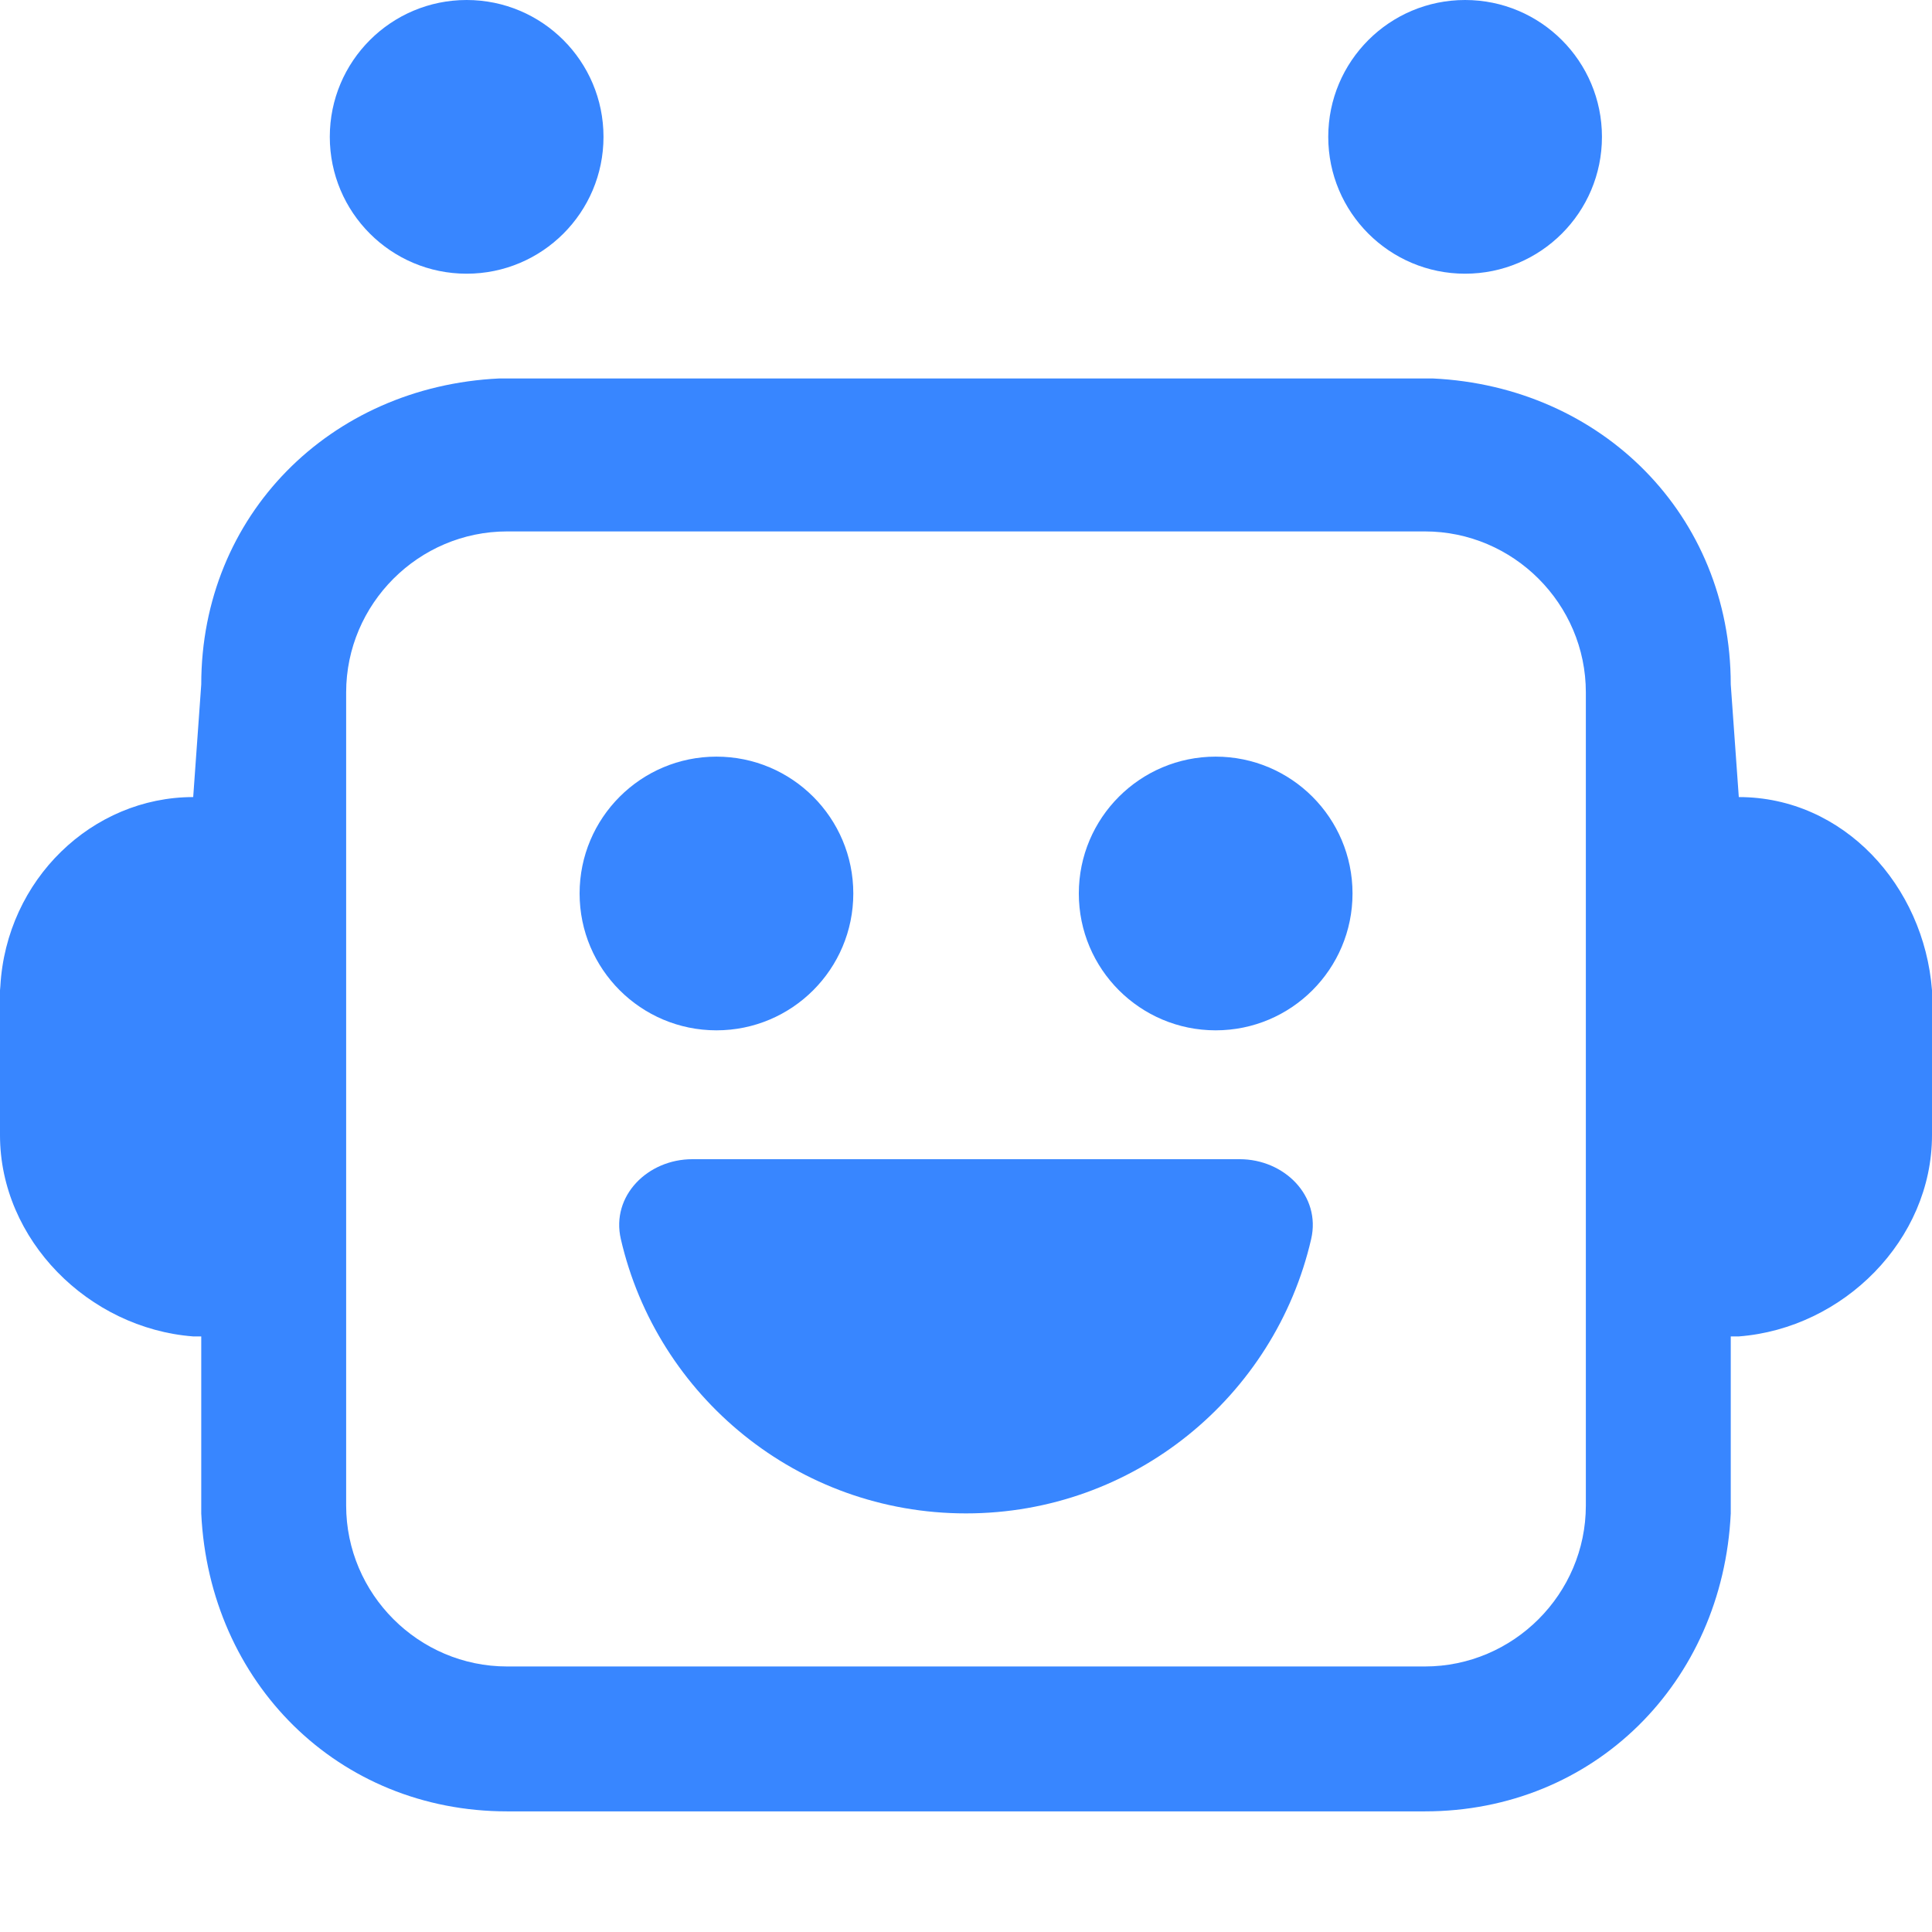
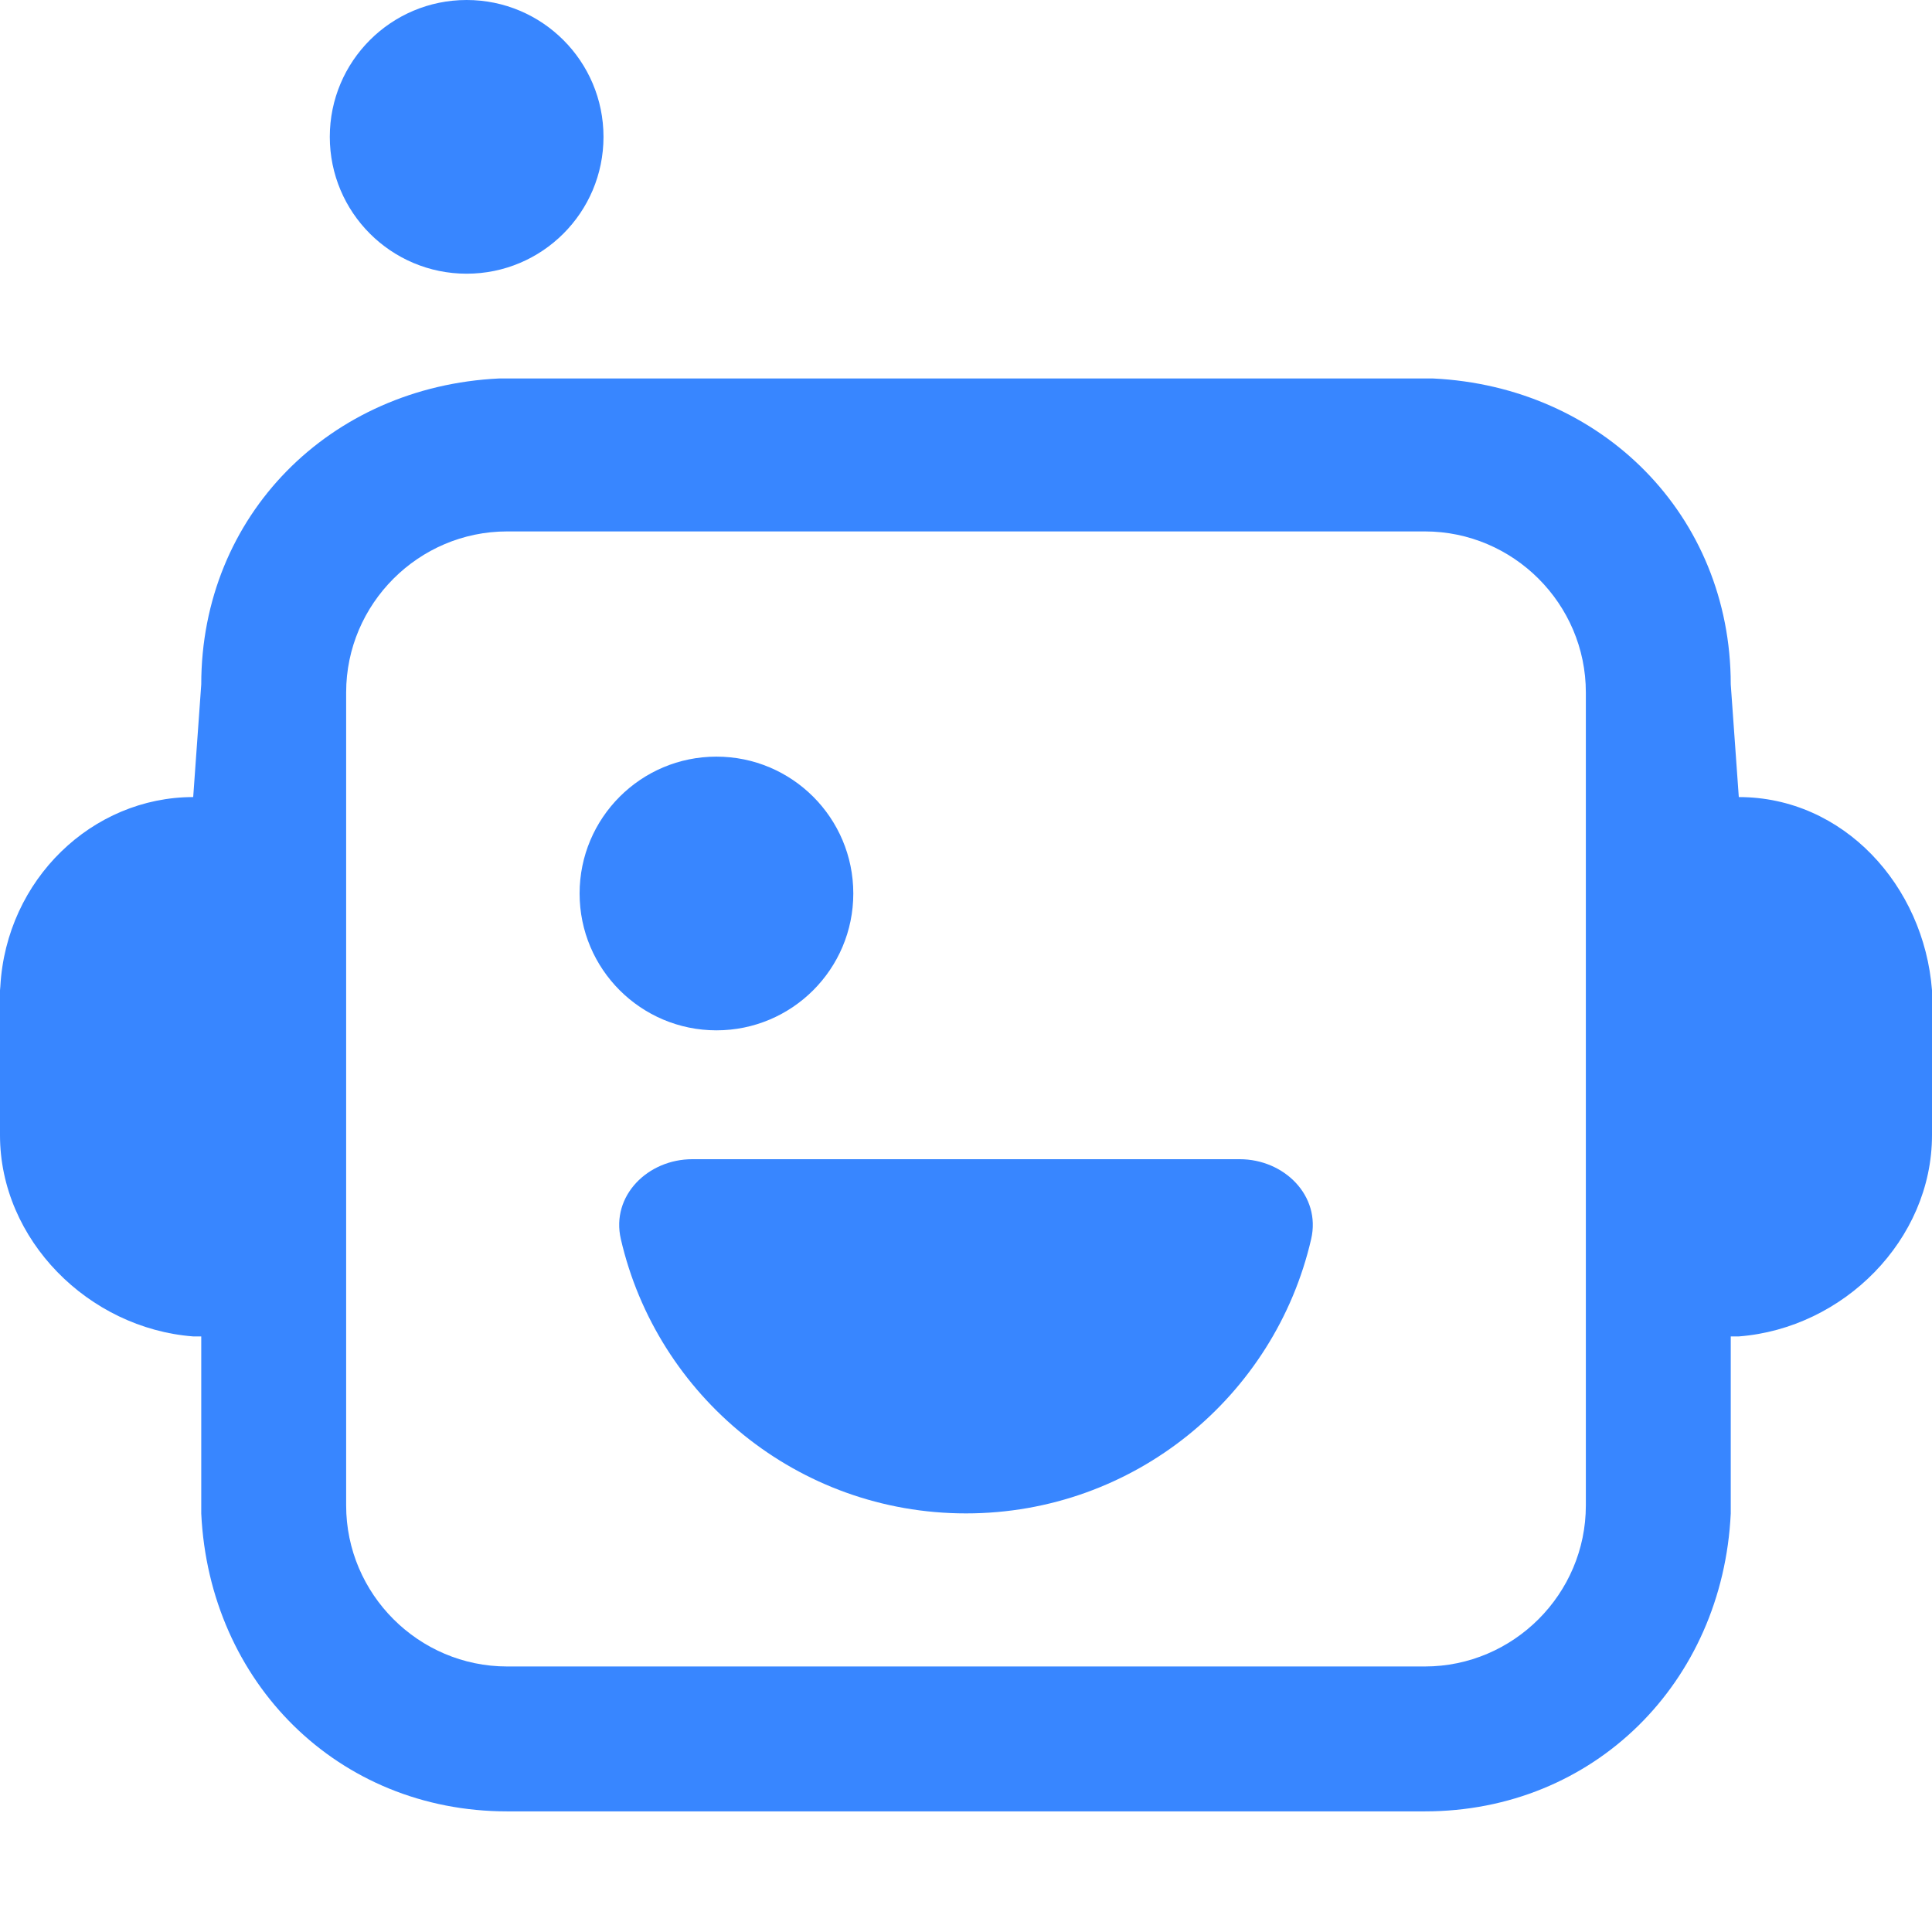
<svg xmlns="http://www.w3.org/2000/svg" width="144" height="144" viewBox="0 0 144 144" fill="none">
  <path d="M34.781 20.4C40.415 20.4 44.981 15.833 44.981 10.2C44.981 4.567 40.415 0 34.781 0C29.148 0 24.581 4.567 24.581 10.2C24.581 15.833 29.148 20.4 34.781 20.4Z" fill="#3886FF" />
-   <path d="M109.2 20.4C114.833 20.4 119.4 15.833 119.4 10.2C119.4 4.567 114.833 0 109.2 0C103.567 0 99 4.567 99 10.2C99 15.833 103.567 20.4 109.2 20.4Z" fill="#3886FF" />
  <path d="M97.727 92.351C95.028 104.065 84.534 112.8 72 112.8C59.466 112.8 48.972 104.065 46.273 92.351C45.529 89.122 48.286 86.4 51.6 86.4H92.4C95.714 86.4 98.471 89.122 97.727 92.351Z" fill="#3886FF" />
  <path d="M53.4 76.795C59.033 76.795 63.6 72.229 63.6 66.595C63.6 60.962 59.033 56.395 53.4 56.395C47.767 56.395 43.2 60.962 43.2 66.595C43.2 72.229 47.767 76.795 53.4 76.795Z" fill="#3886FF" />
-   <path d="M100.809 66.595C100.809 72.229 96.243 76.795 90.609 76.795C84.976 76.795 80.409 72.229 80.409 66.595C80.409 60.962 84.976 56.395 90.609 56.395C96.243 56.395 100.809 60.962 100.809 66.595Z" fill="#3886FF" />
  <path fill-rule="evenodd" clip-rule="evenodd" d="M129.6 59.409L129 51.009C129 38.409 119.4 28.809 106.8 28.209L37.2 28.209C24.6 28.809 15 38.409 15 51.009L14.4 59.409C6.878 59.409 0.471 65.548 0.025 73.52C0.016 73.616 0.007 73.713 1.14441e-05 73.809L0 84.609C0 92.409 6.6 99.009 14.4 99.609H15L15 112.809C15.6 125.409 25.2 135.009 37.8 135.009L106.2 135.009C118.8 135.009 128.4 125.409 129 112.809V99.609H129.6C137.4 99.009 144 92.409 144 84.609L144 73.809C143.4 66.009 137.4 59.409 129.6 59.409ZM106.2 124.209C112.8 124.209 118.2 118.809 118.2 112.209V51.609C118.2 45.009 112.8 39.609 106.2 39.609L37.8 39.609C31.2 39.609 25.8 45.009 25.8 51.609L25.8 112.209C25.8 118.809 31.2 124.209 37.8 124.209L106.2 124.209Z" fill="#3886FF" />
</svg>